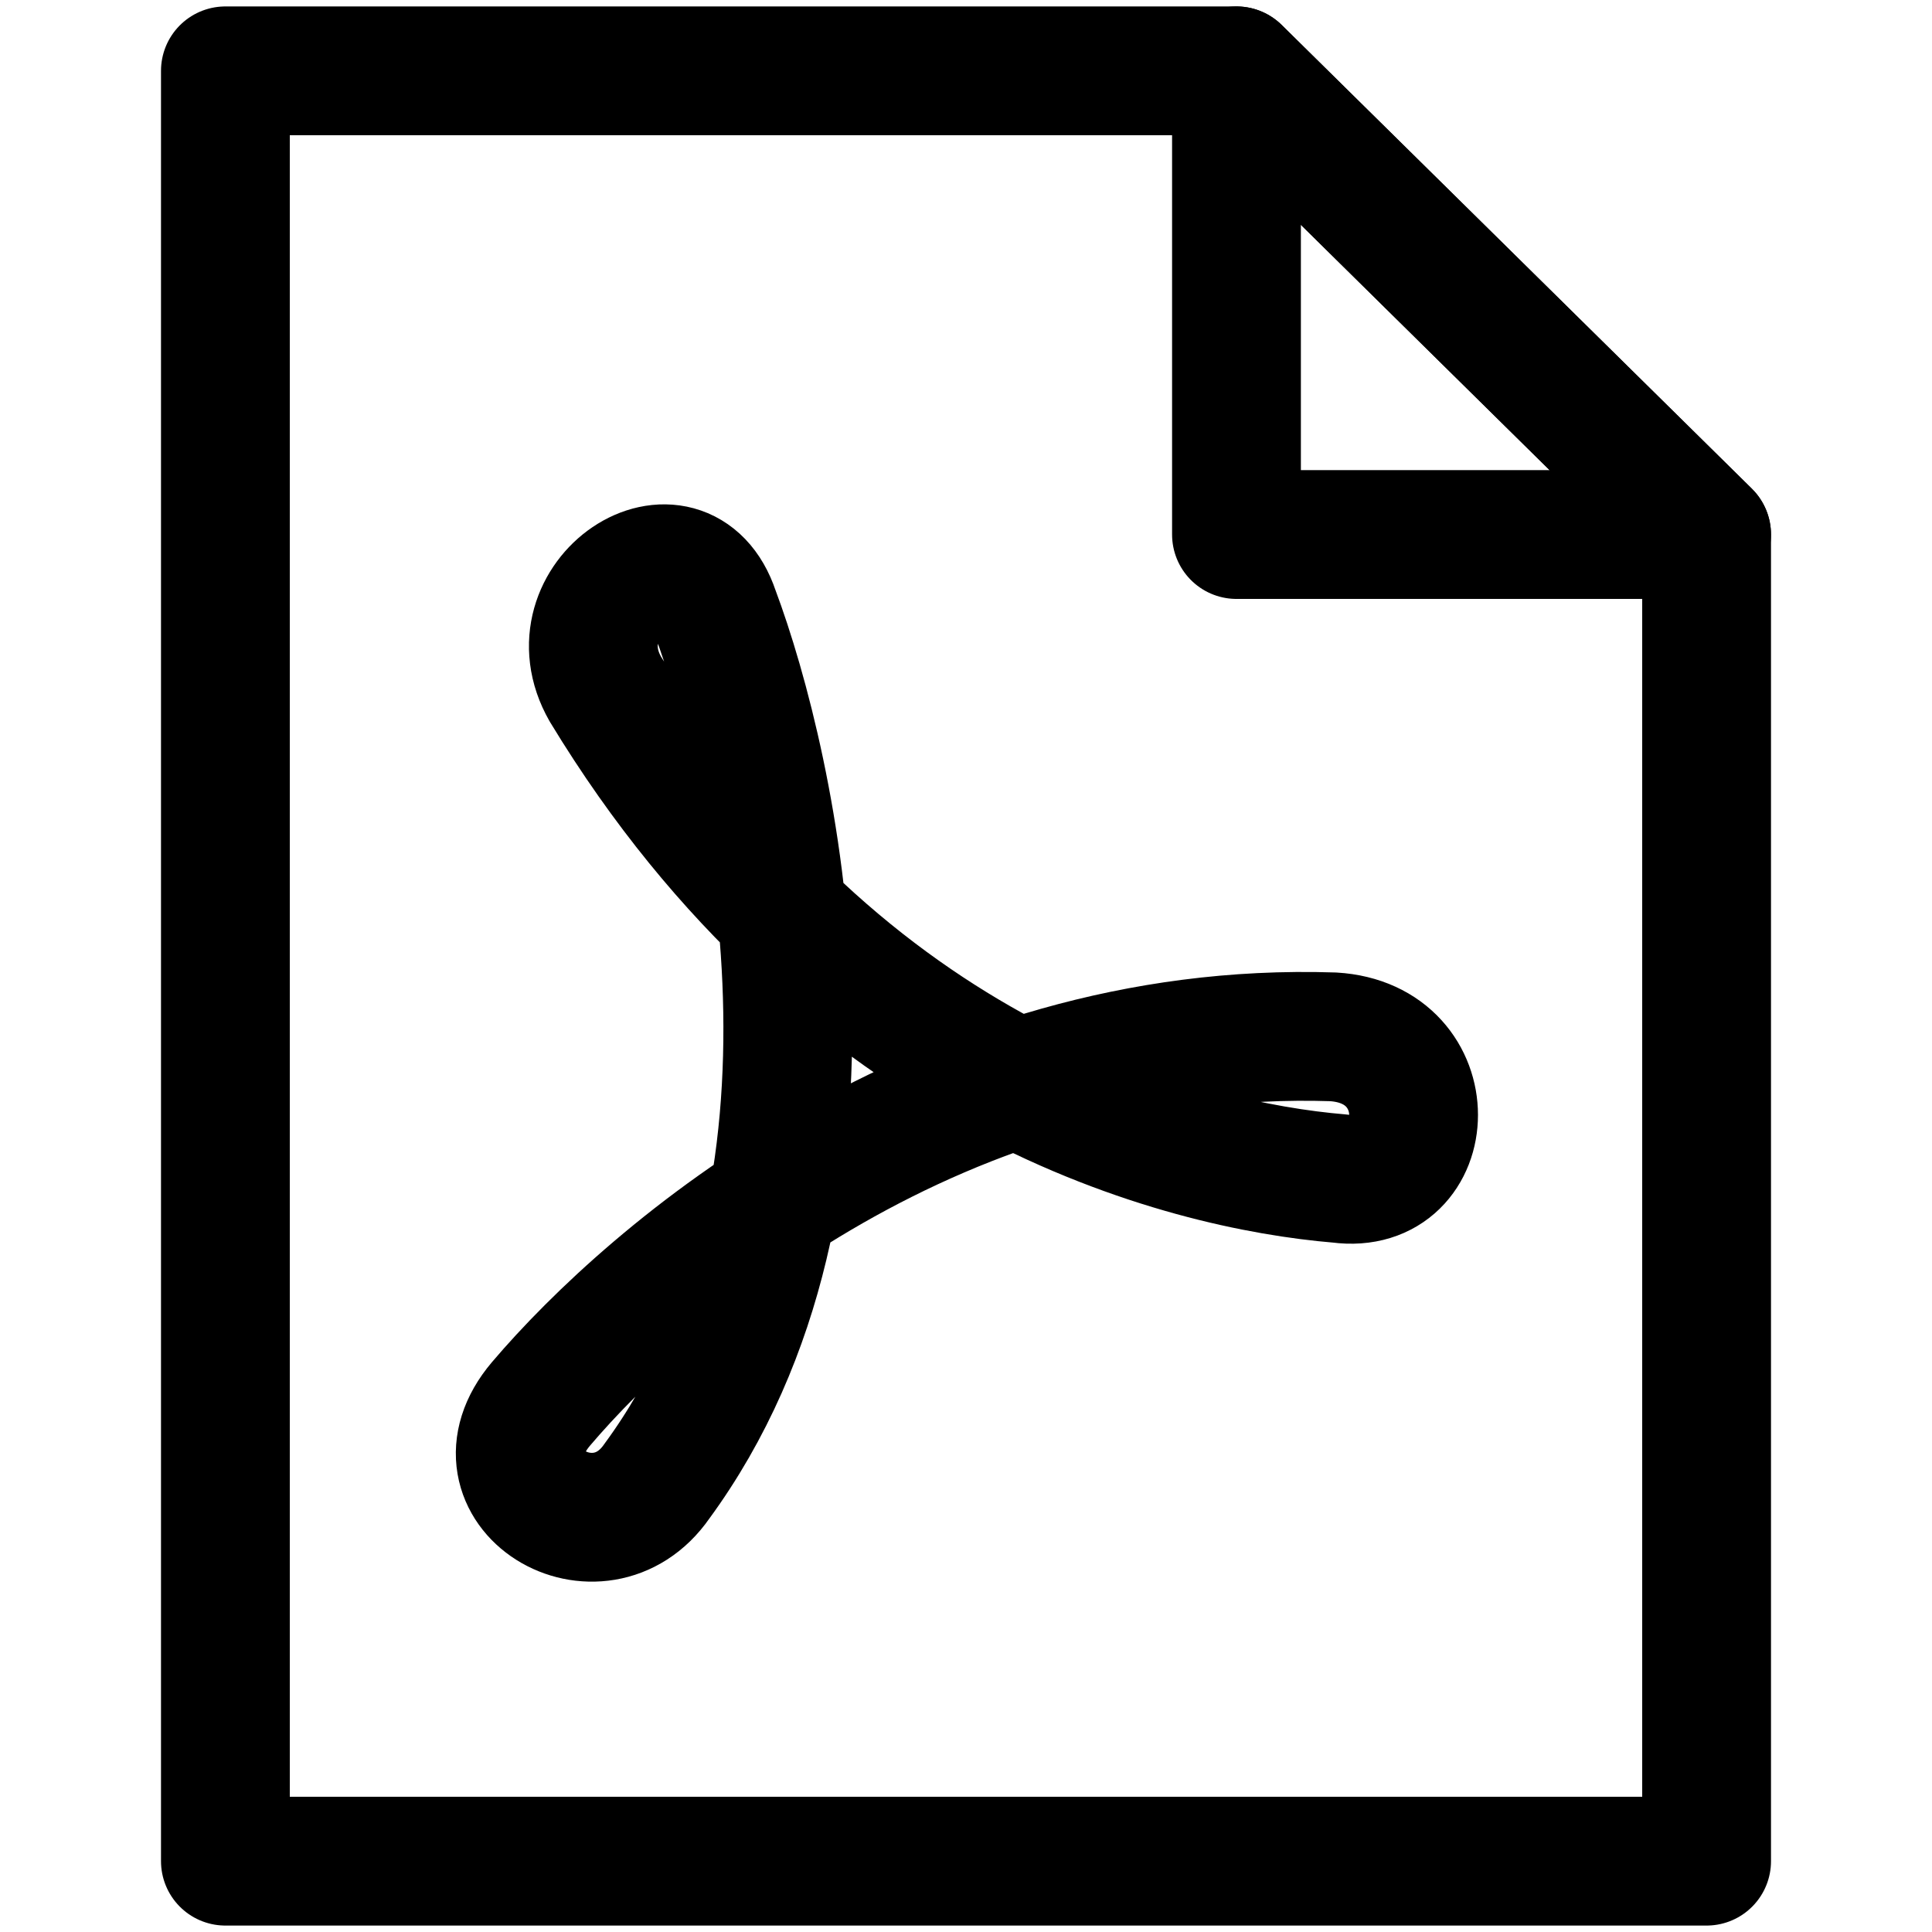
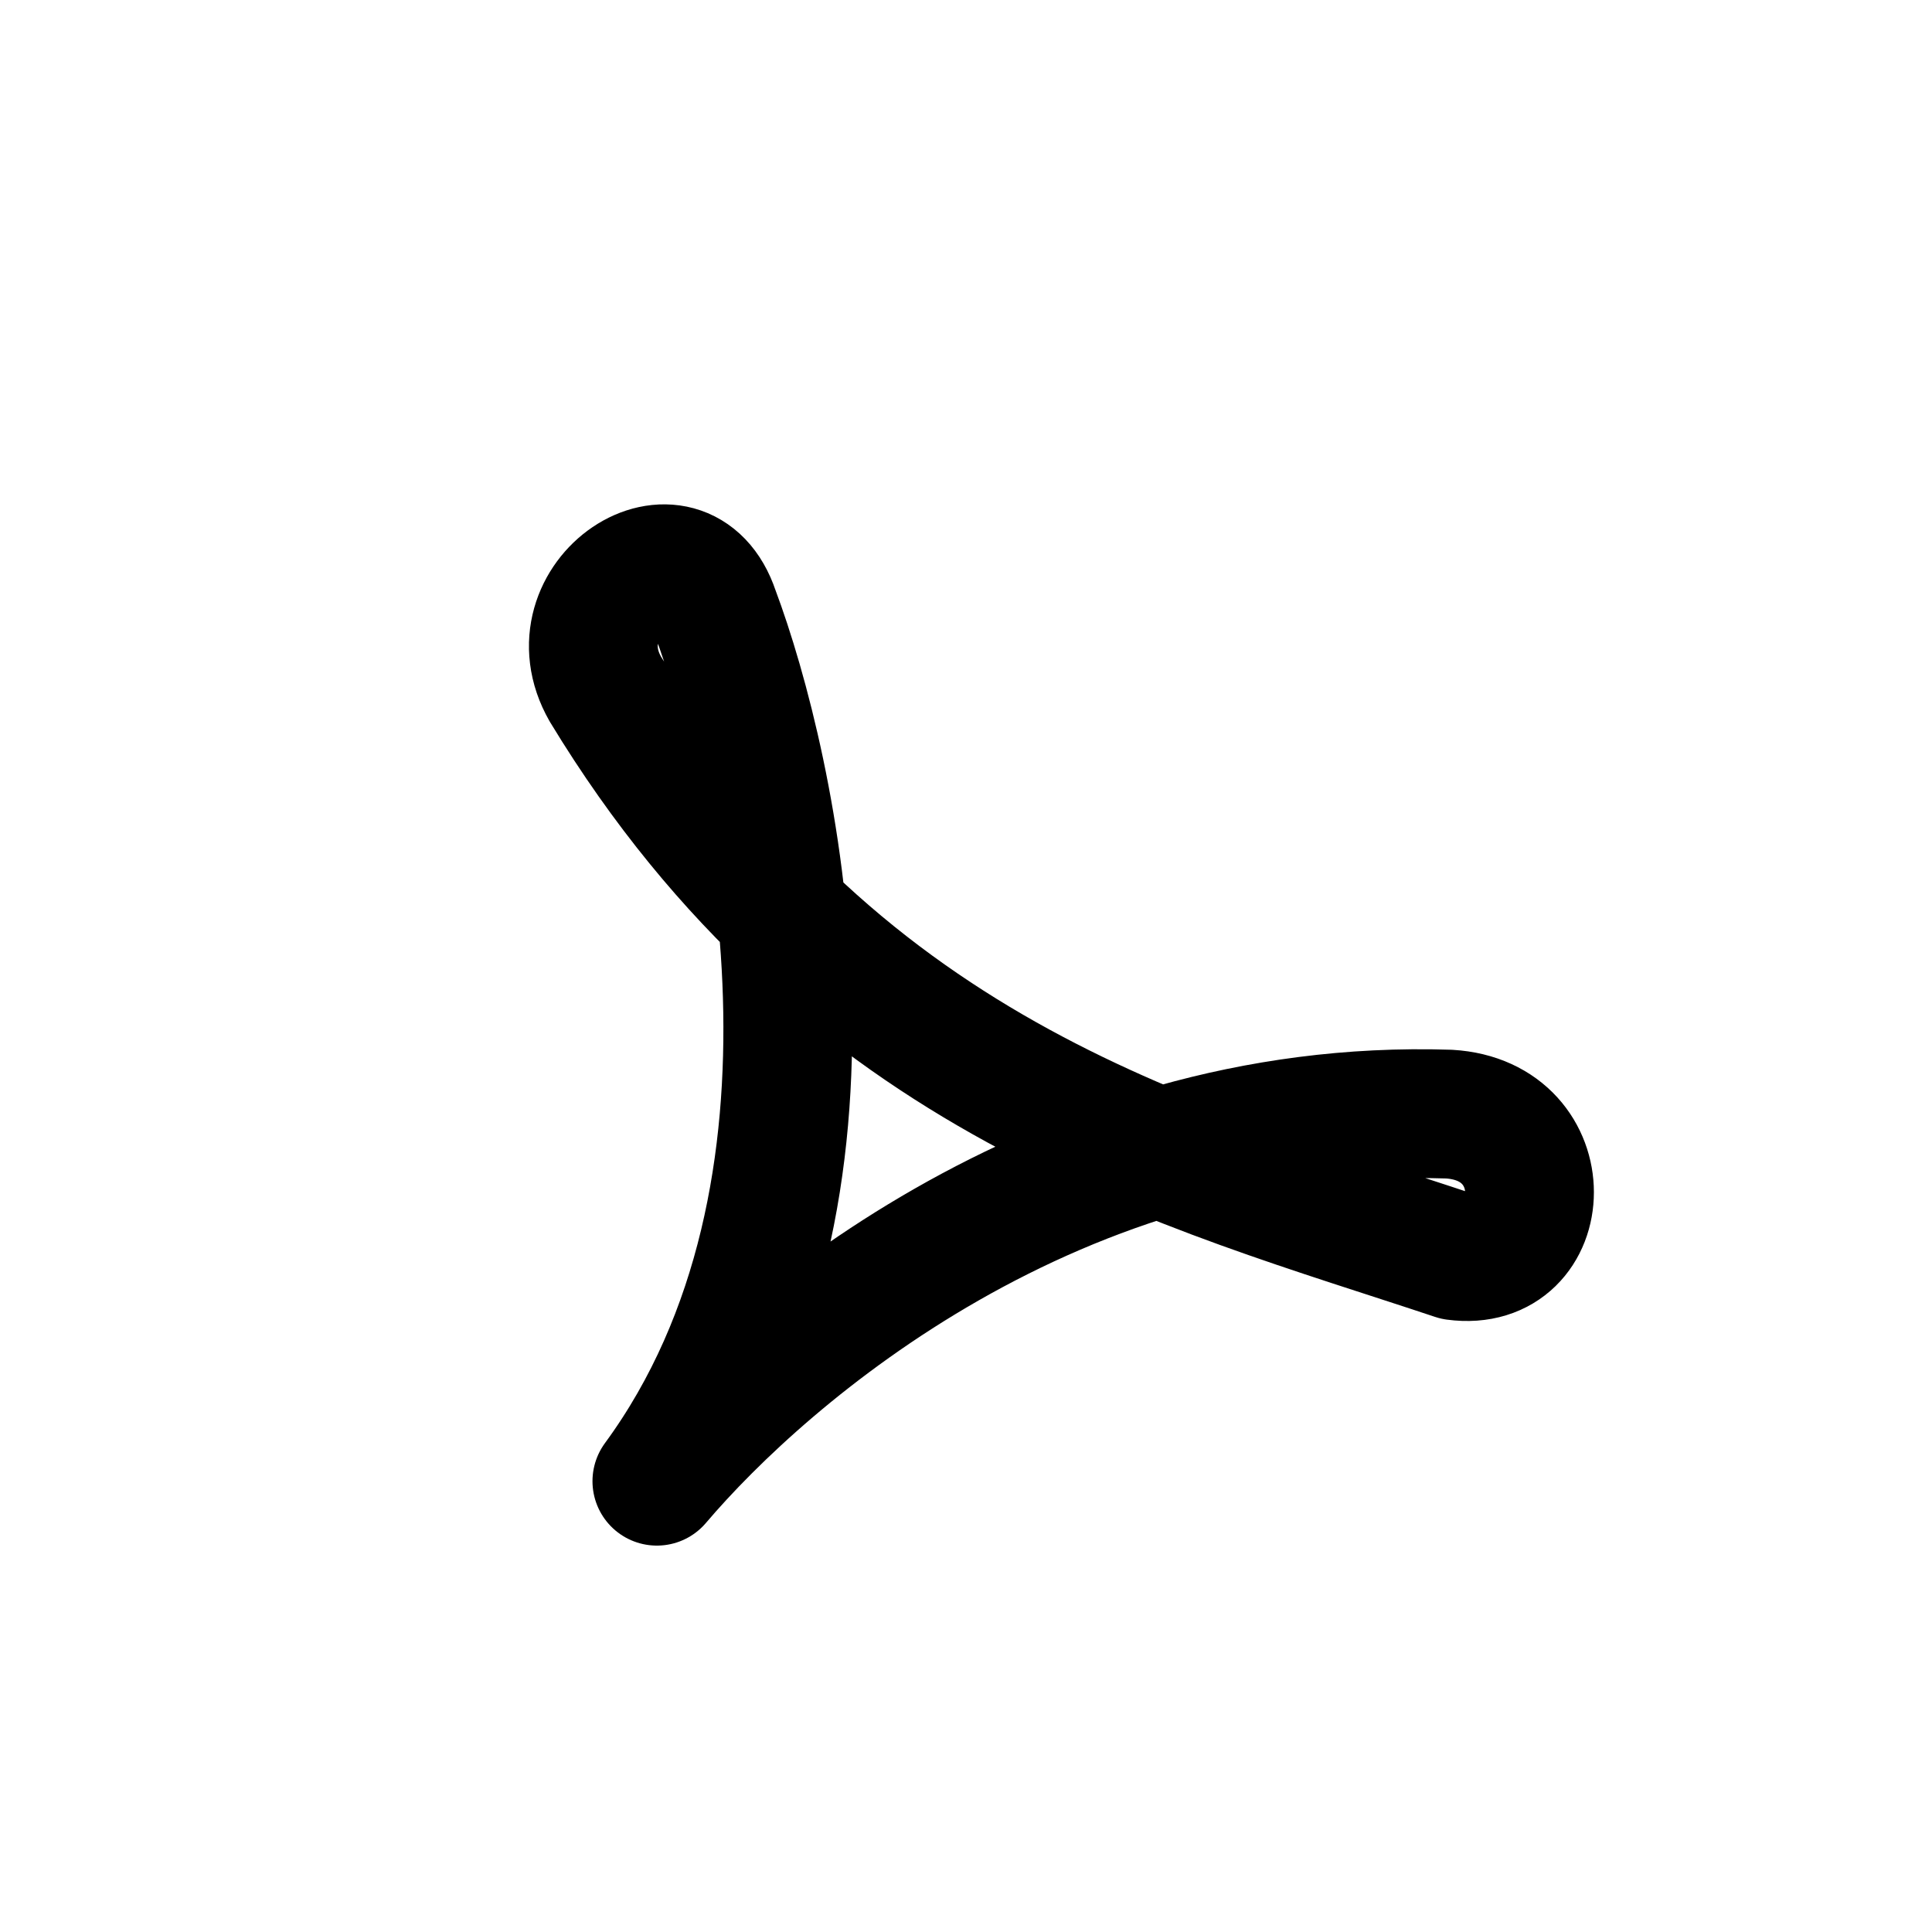
<svg xmlns="http://www.w3.org/2000/svg" version="1.1" id="icon_x5F_pdf" x="0px" y="0px" viewBox="0 0 30 30" style="enable-background:new 0 0 30 30;" xml:space="preserve">
  <style type="text/css">
	.st0{fill:none;stroke:#000000;stroke-width:2;stroke-linecap:round;stroke-linejoin:round;stroke-miterlimit:10;}
</style>
  <g>
    <g>
-       <polygon class="st0" points="26.5,28.9 3.5,28.9 3.5,1.1 19.2,1.1 26.5,8.3   " />
-       <polygon class="st0" points="26.5,8.3 19.2,8.3 19.2,1.1   " />
-     </g>
-     <path class="st0" d="M9.4,10.7C8.6,9.3,10.6,8,11.1,9.5c0.9,2.4,2.4,9-0.9,13.5c-0.9,1.3-2.9,0.1-1.8-1.2c1.7-2,6.2-5.9,12.3-5.7   c1.7,0.1,1.6,2.4,0.1,2.2C18.4,18.1,13.1,16.8,9.4,10.7z" />
+       </g>
+     <path class="st0" d="M9.4,10.7C8.6,9.3,10.6,8,11.1,9.5c0.9,2.4,2.4,9-0.9,13.5c1.7-2,6.2-5.9,12.3-5.7   c1.7,0.1,1.6,2.4,0.1,2.2C18.4,18.1,13.1,16.8,9.4,10.7z" />
  </g>
</svg>